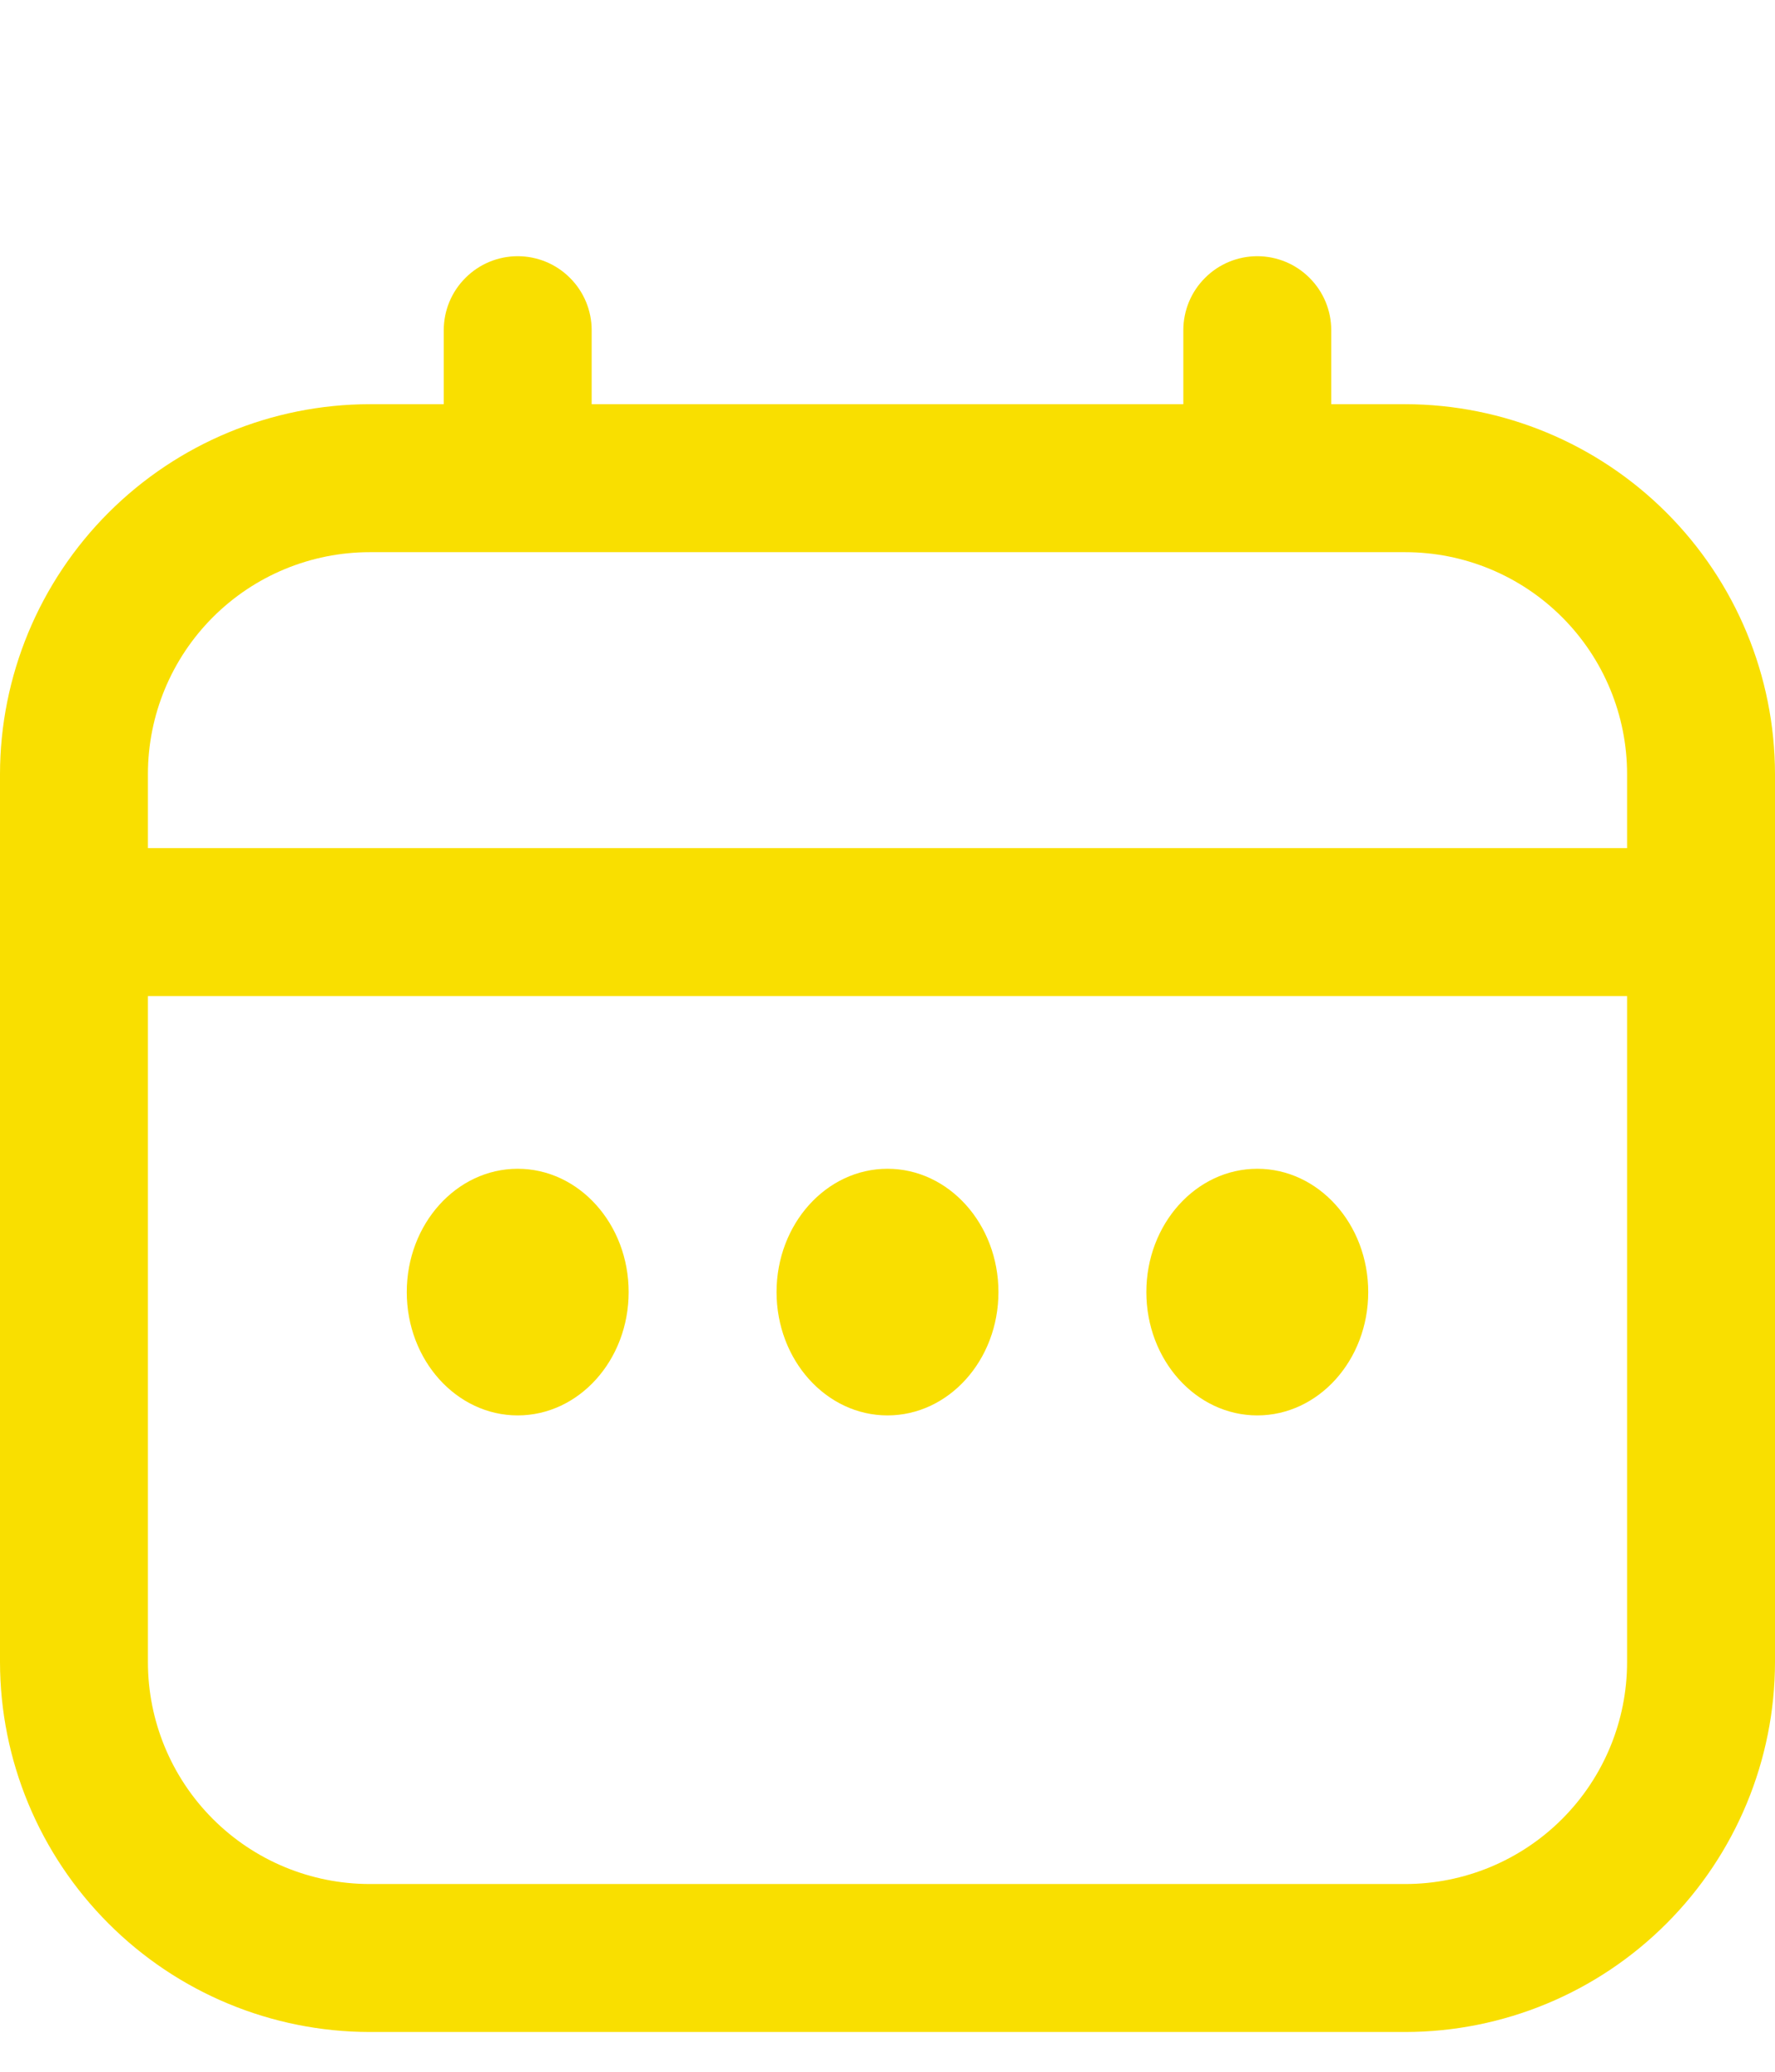
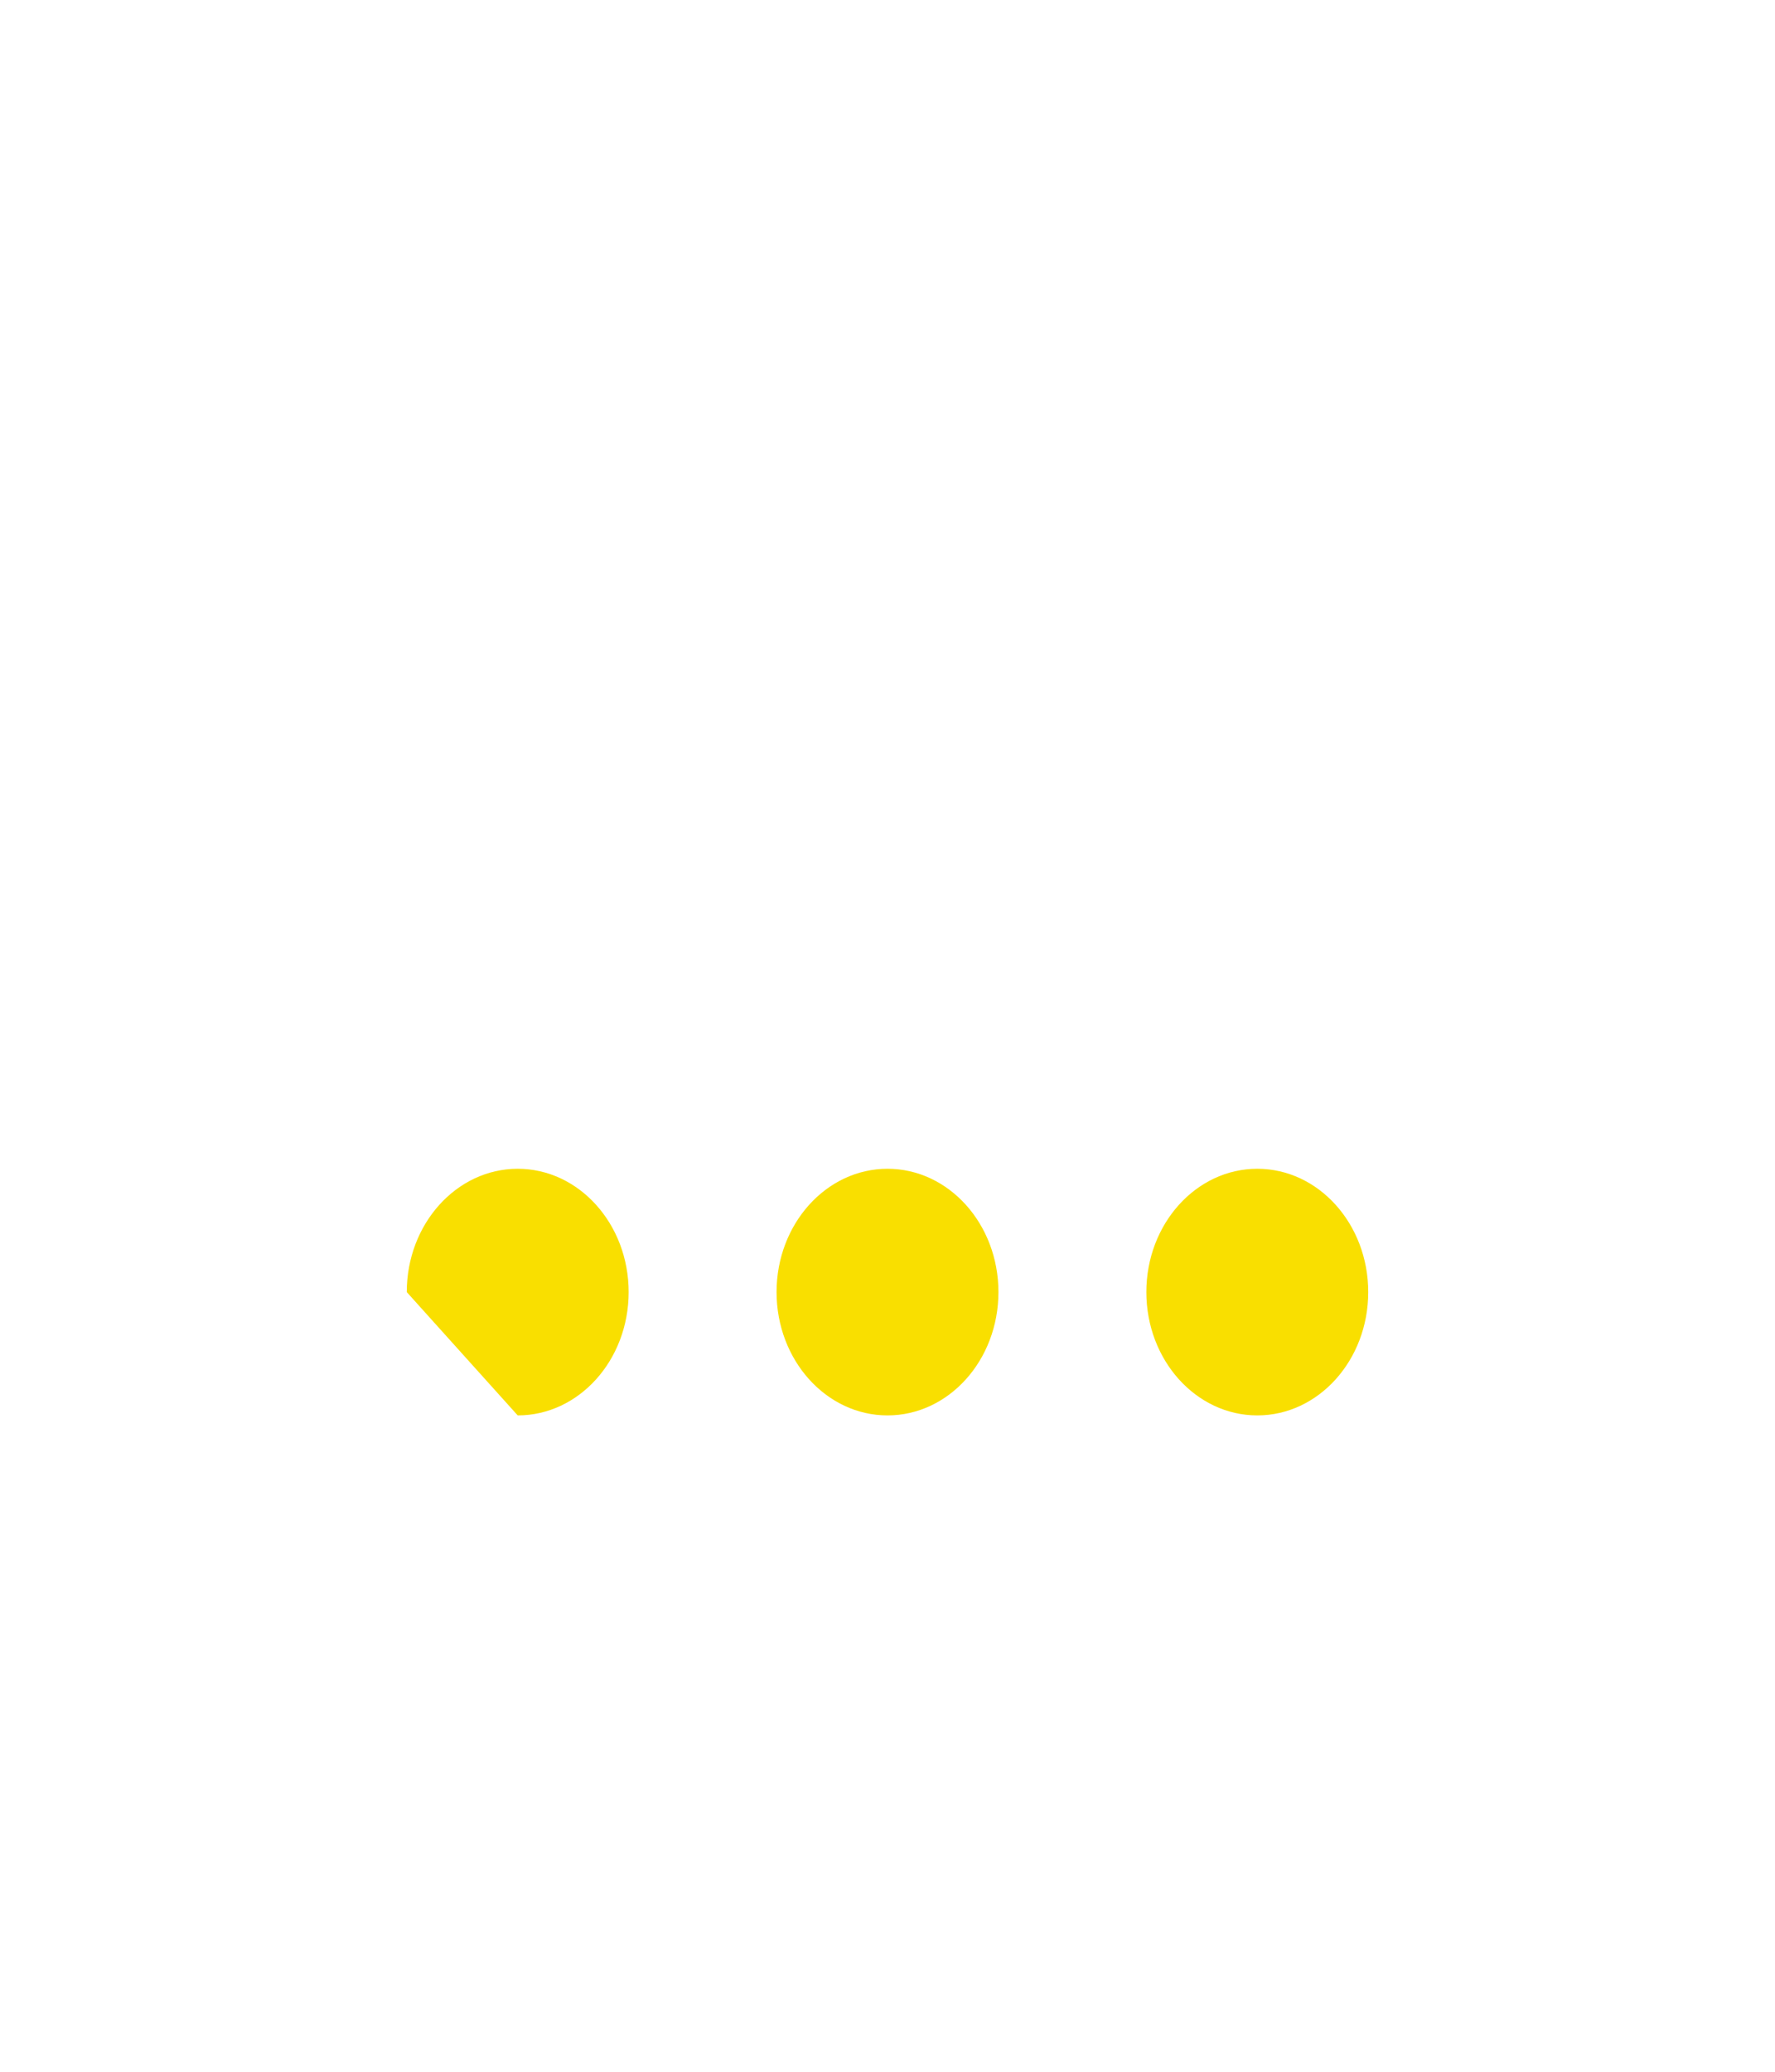
<svg xmlns="http://www.w3.org/2000/svg" width="18" height="21" viewBox="0 0 18 21" fill="none">
  <g clip-path="url(#clip0_4050_8046)">
-     <path d="M14.25 4.097H13.5V3.347C13.5 3.148 13.421 2.957 13.28 2.817C13.14 2.676 12.949 2.597 12.75 2.597C12.551 2.597 12.36 2.676 12.22 2.817C12.079 2.957 12 3.148 12 3.347V4.097H6V3.347C6 3.148 5.921 2.957 5.78 2.817C5.64 2.676 5.449 2.597 5.25 2.597C5.051 2.597 4.86 2.676 4.72 2.817C4.579 2.957 4.5 3.148 4.5 3.347V4.097H3.75C2.756 4.098 1.803 4.494 1.1 5.197C0.397 5.9 0.001 6.853 0 7.847L0 16.847C0.001 17.841 0.397 18.794 1.1 19.497C1.803 20.201 2.756 20.596 3.75 20.597H14.25C15.244 20.596 16.197 20.201 16.9 19.497C17.603 18.794 17.999 17.841 18 16.847V7.847C17.999 6.853 17.603 5.9 16.9 5.197C16.197 4.494 15.244 4.098 14.25 4.097ZM1.5 7.847C1.5 7.25 1.737 6.678 2.159 6.256C2.581 5.834 3.153 5.597 3.75 5.597H14.25C14.847 5.597 15.419 5.834 15.841 6.256C16.263 6.678 16.5 7.25 16.5 7.847V8.597H1.5V7.847ZM14.25 19.097H3.75C3.153 19.097 2.581 18.86 2.159 18.438C1.737 18.016 1.5 17.444 1.5 16.847V10.097H16.5V16.847C16.5 17.444 16.263 18.016 15.841 18.438C15.419 18.86 14.847 19.097 14.25 19.097Z" fill="#F9DF00" />
    <path d="M9 14.347C9.621 14.347 10.125 13.787 10.125 13.097C10.125 12.407 9.621 11.847 9 11.847C8.379 11.847 7.875 12.407 7.875 13.097C7.875 13.787 8.379 14.347 9 14.347Z" fill="#F9DF00" />
-     <path d="M5.25 14.347C5.871 14.347 6.375 13.787 6.375 13.097C6.375 12.407 5.871 11.847 5.25 11.847C4.629 11.847 4.125 12.407 4.125 13.097C4.125 13.787 4.629 14.347 5.25 14.347Z" fill="#F9DF00" />
+     <path d="M5.25 14.347C5.871 14.347 6.375 13.787 6.375 13.097C6.375 12.407 5.871 11.847 5.25 11.847C4.629 11.847 4.125 12.407 4.125 13.097Z" fill="#F9DF00" />
    <path d="M12.75 14.347C13.371 14.347 13.875 13.787 13.875 13.097C13.875 12.407 13.371 11.847 12.75 11.847C12.129 11.847 11.625 12.407 11.625 13.097C11.625 13.787 12.129 14.347 12.75 14.347Z" fill="#F9DF00" />
  </g>
  <defs>
    <clipPath id="clip0_4050_8046">
      <rect width="18" height="20" fill="white" transform="translate(0 0.597)" />
    </clipPath>
  </defs>
</svg>